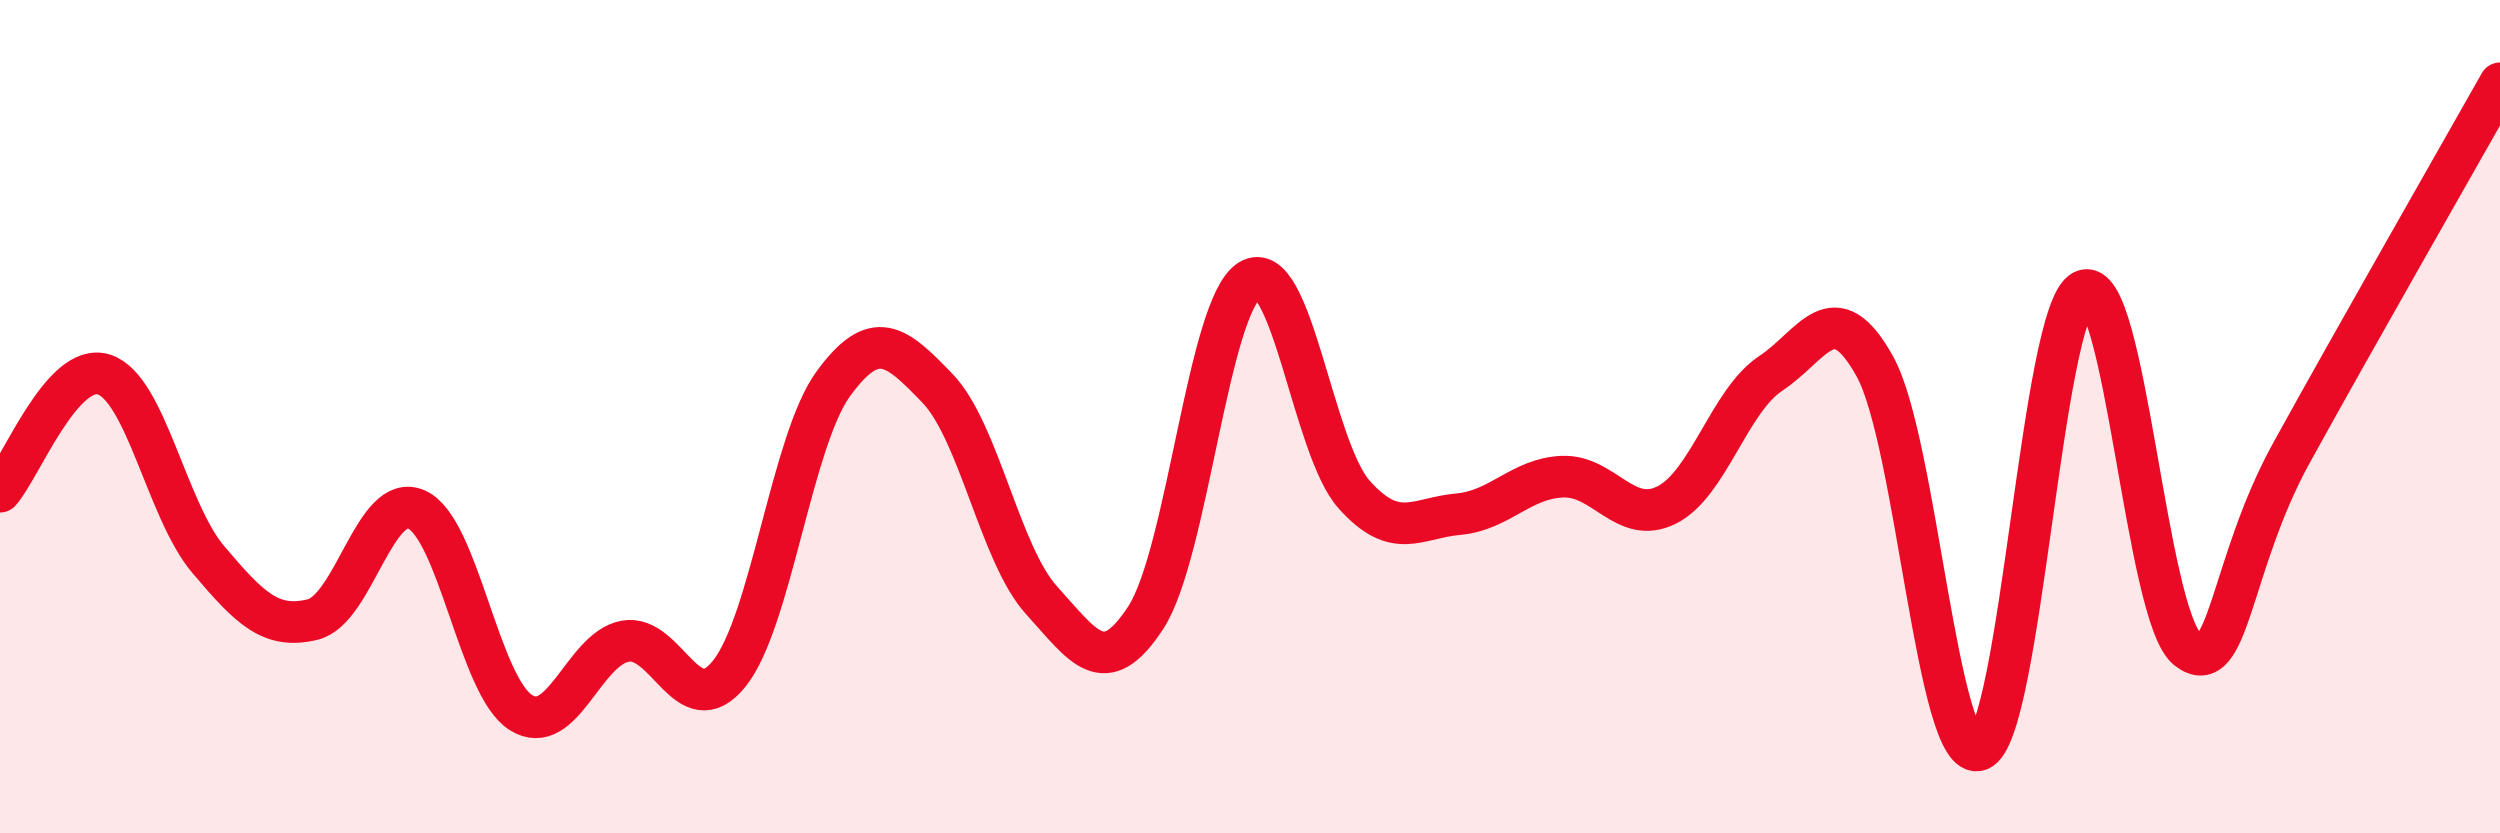
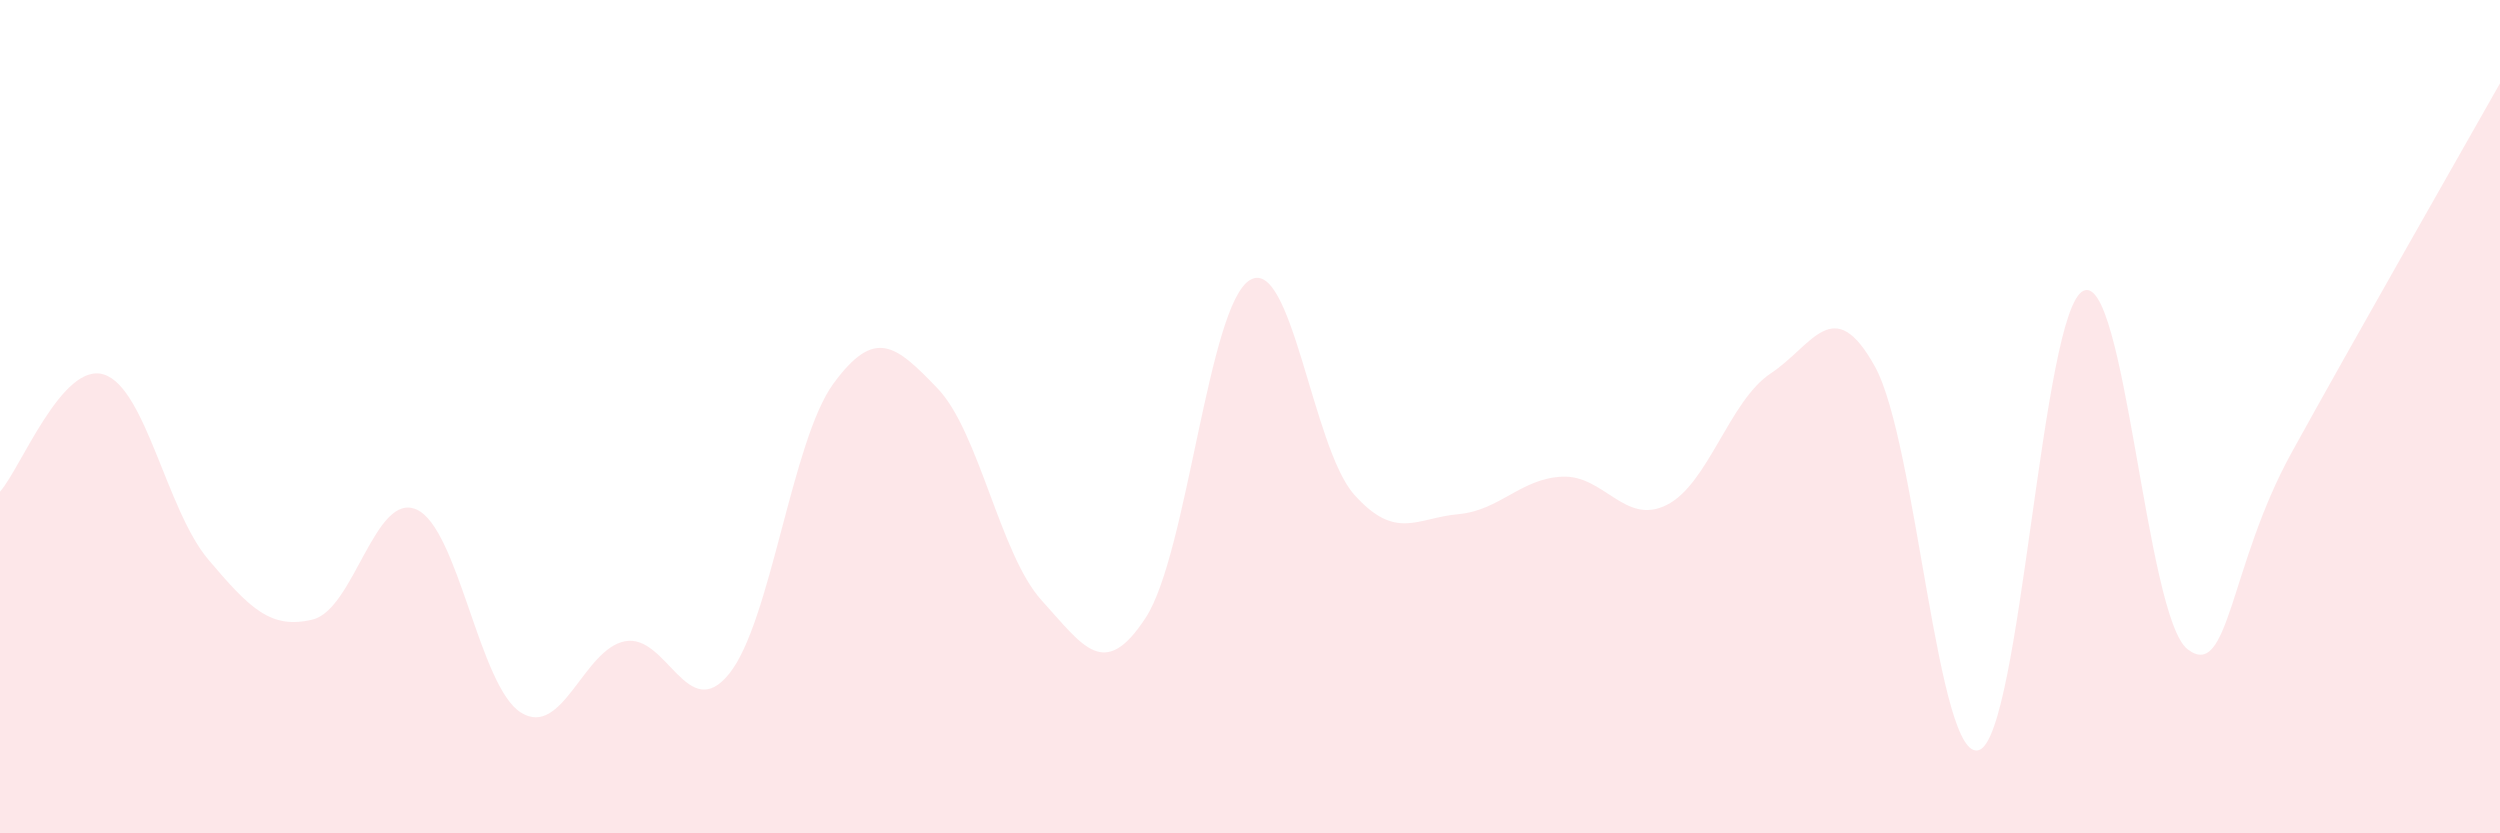
<svg xmlns="http://www.w3.org/2000/svg" width="60" height="20" viewBox="0 0 60 20">
  <path d="M 0,11.8 C 0.5,11.24 1.5,8.66 2.5,8.99 C 3.5,9.32 4,12.25 5,13.43 C 6,14.61 6.5,15.11 7.5,14.87 C 8.5,14.63 9,11.78 10,12.23 C 11,12.68 11.5,16.47 12.5,17.1 C 13.5,17.73 14,15.58 15,15.39 C 16,15.2 16.5,17.41 17.5,16.17 C 18.5,14.93 19,10.58 20,9.21 C 21,7.84 21.5,8.28 22.5,9.32 C 23.5,10.36 24,13.31 25,14.41 C 26,15.51 26.5,16.36 27.5,14.82 C 28.5,13.28 29,7.31 30,6.72 C 31,6.13 31.5,10.75 32.5,11.87 C 33.5,12.99 34,12.43 35,12.34 C 36,12.25 36.5,11.48 37.5,11.44 C 38.5,11.4 39,12.62 40,12.12 C 41,11.62 41.5,9.62 42.5,8.96 C 43.5,8.3 44,6.99 45,8.8 C 46,10.61 46.5,18.36 47.5,18 C 48.5,17.64 49,7.46 50,6.98 C 51,6.5 51.5,14.8 52.5,15.58 C 53.5,16.36 53.5,13.58 55,10.86 C 56.5,8.14 59,3.77 60,2L60 20L0 20Z" fill="#EB0A25" opacity="0.1" stroke-linecap="round" stroke-linejoin="round" />
-   <path d="M 0,11.8 C 0.5,11.24 1.5,8.66 2.5,8.99 C 3.5,9.32 4,12.25 5,13.43 C 6,14.61 6.5,15.11 7.5,14.87 C 8.5,14.63 9,11.78 10,12.23 C 11,12.68 11.5,16.47 12.5,17.1 C 13.5,17.73 14,15.58 15,15.39 C 16,15.2 16.5,17.41 17.5,16.17 C 18.5,14.93 19,10.58 20,9.21 C 21,7.84 21.5,8.28 22.5,9.32 C 23.5,10.36 24,13.31 25,14.41 C 26,15.51 26.5,16.36 27.5,14.82 C 28.5,13.28 29,7.31 30,6.72 C 31,6.13 31.5,10.75 32.5,11.87 C 33.5,12.99 34,12.43 35,12.34 C 36,12.25 36.5,11.48 37.5,11.44 C 38.5,11.4 39,12.62 40,12.12 C 41,11.62 41.5,9.62 42.5,8.96 C 43.5,8.3 44,6.99 45,8.8 C 46,10.61 46.5,18.36 47.5,18 C 48.5,17.64 49,7.46 50,6.98 C 51,6.5 51.5,14.8 52.5,15.58 C 53.5,16.36 53.5,13.58 55,10.86 C 56.5,8.14 59,3.77 60,2" stroke="#EB0A25" stroke-width="1" fill="none" stroke-linecap="round" stroke-linejoin="round" />
</svg>